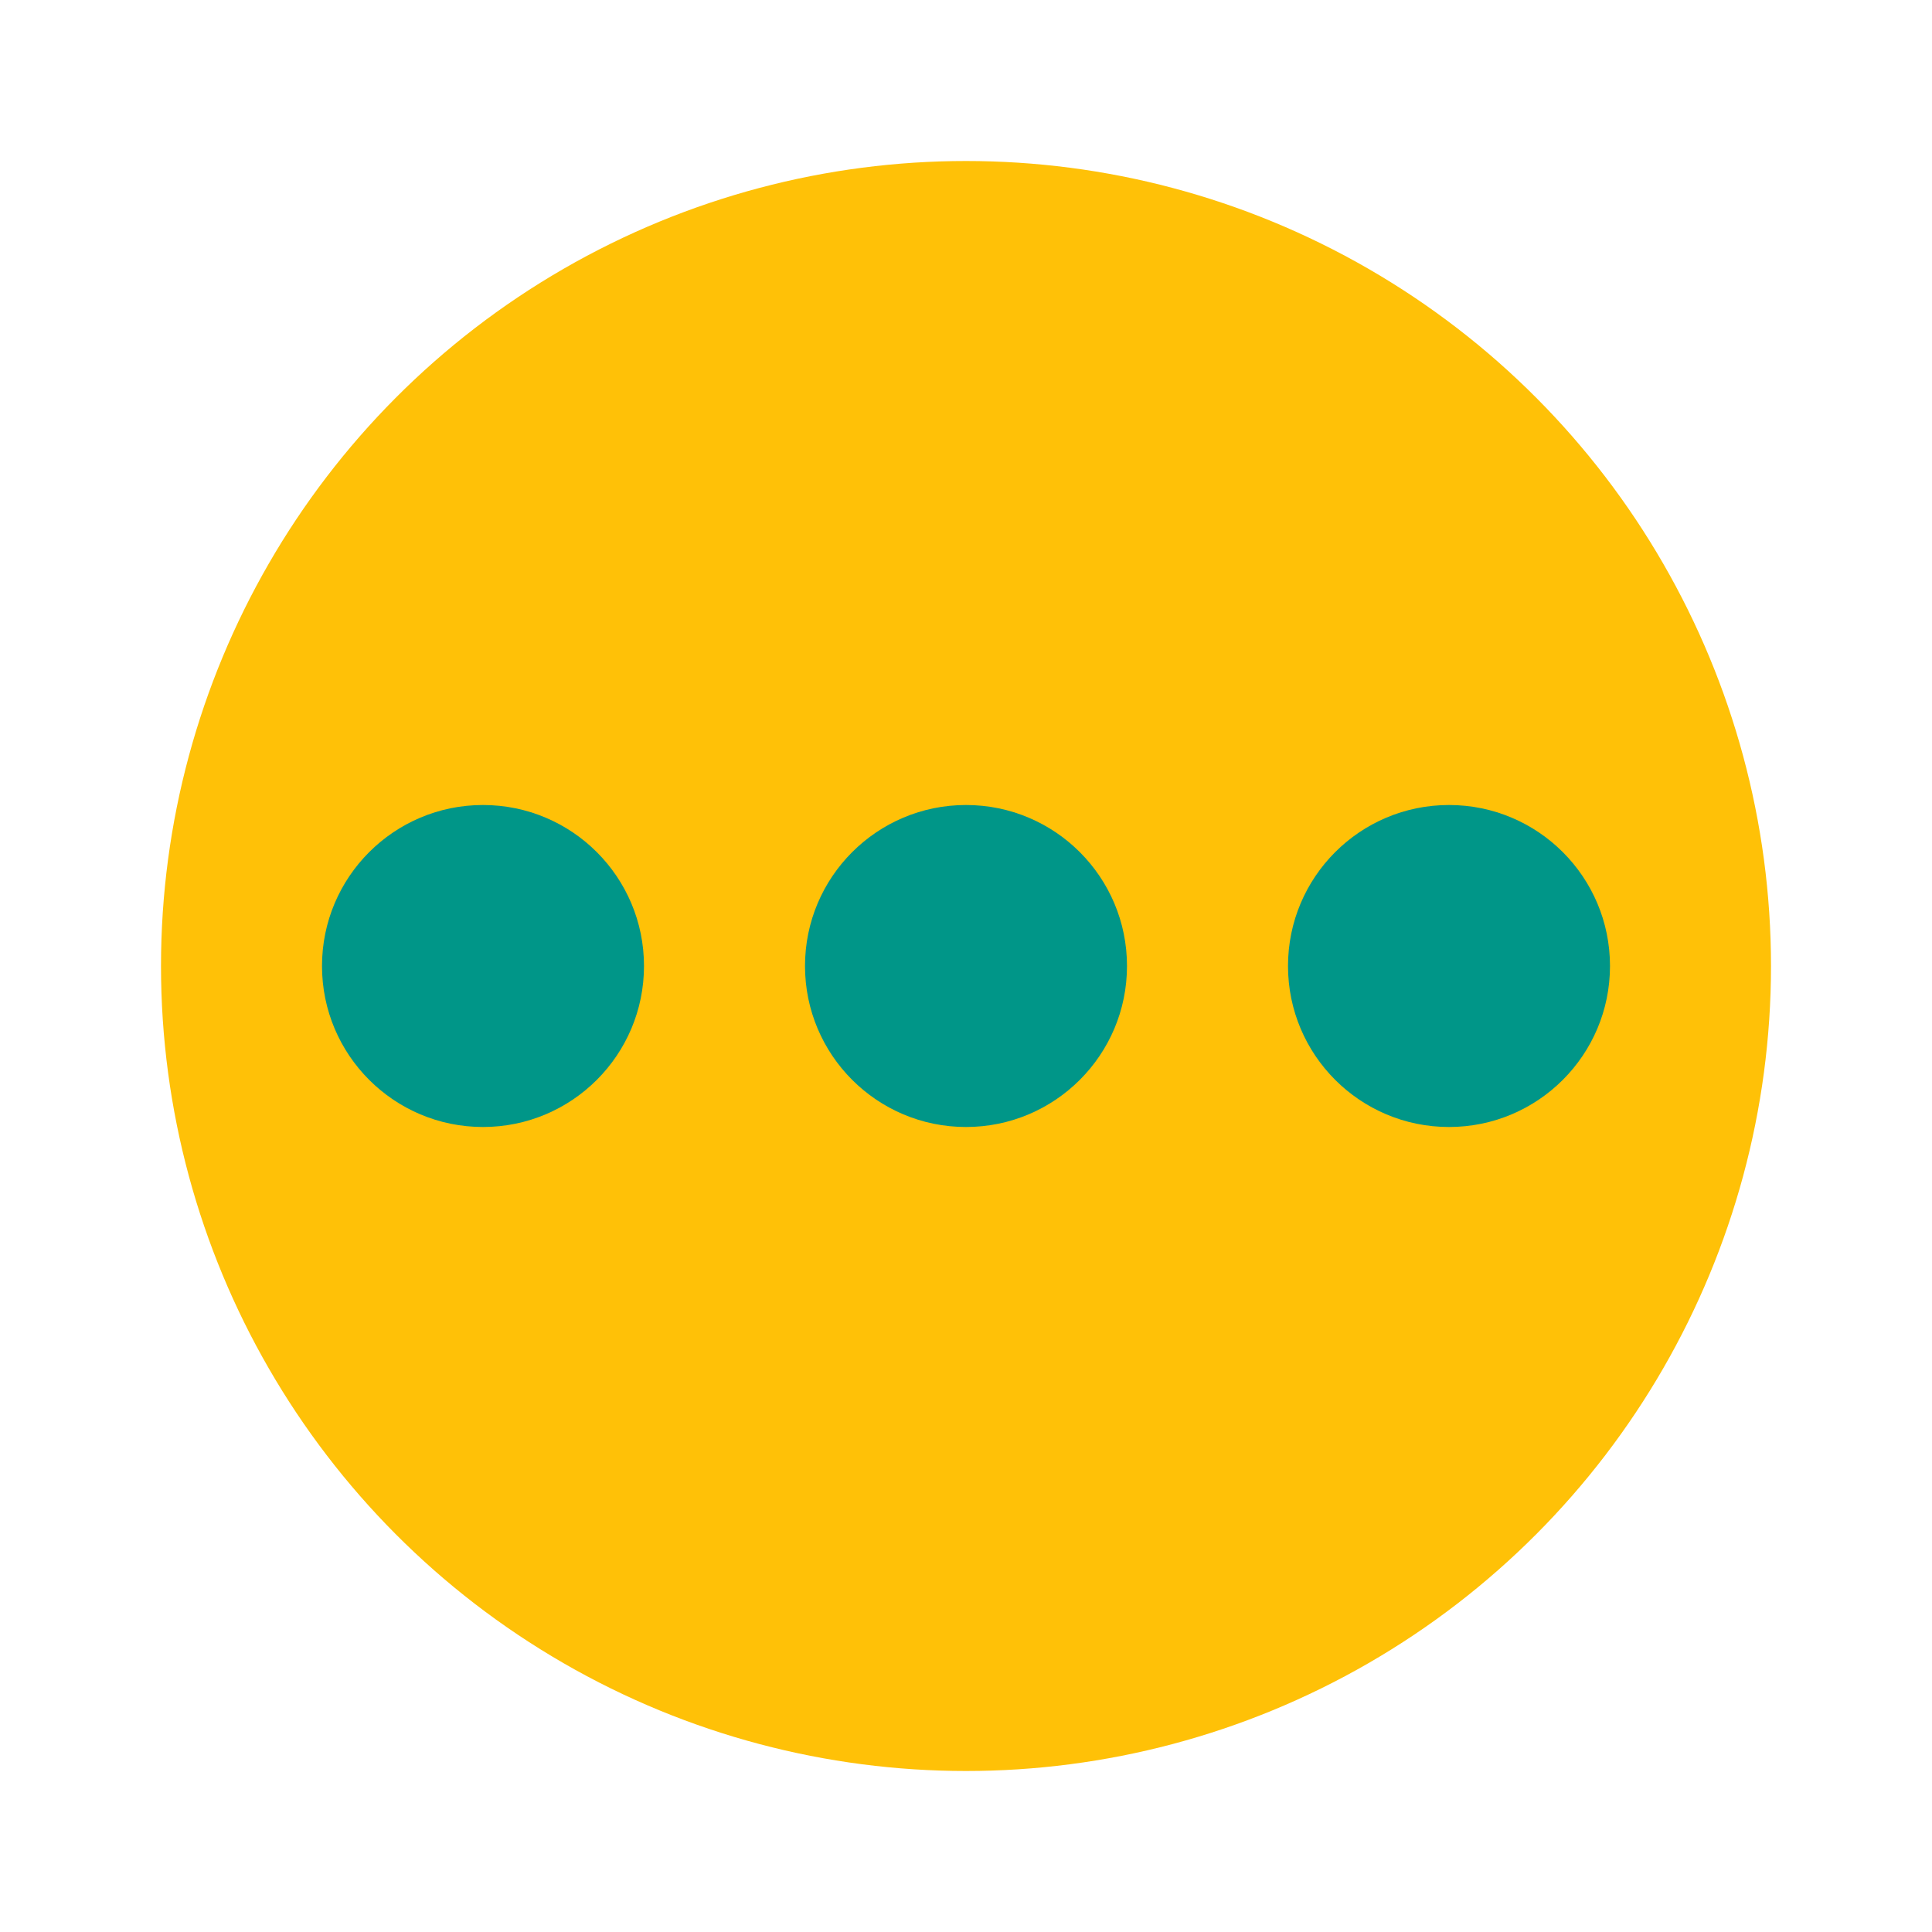
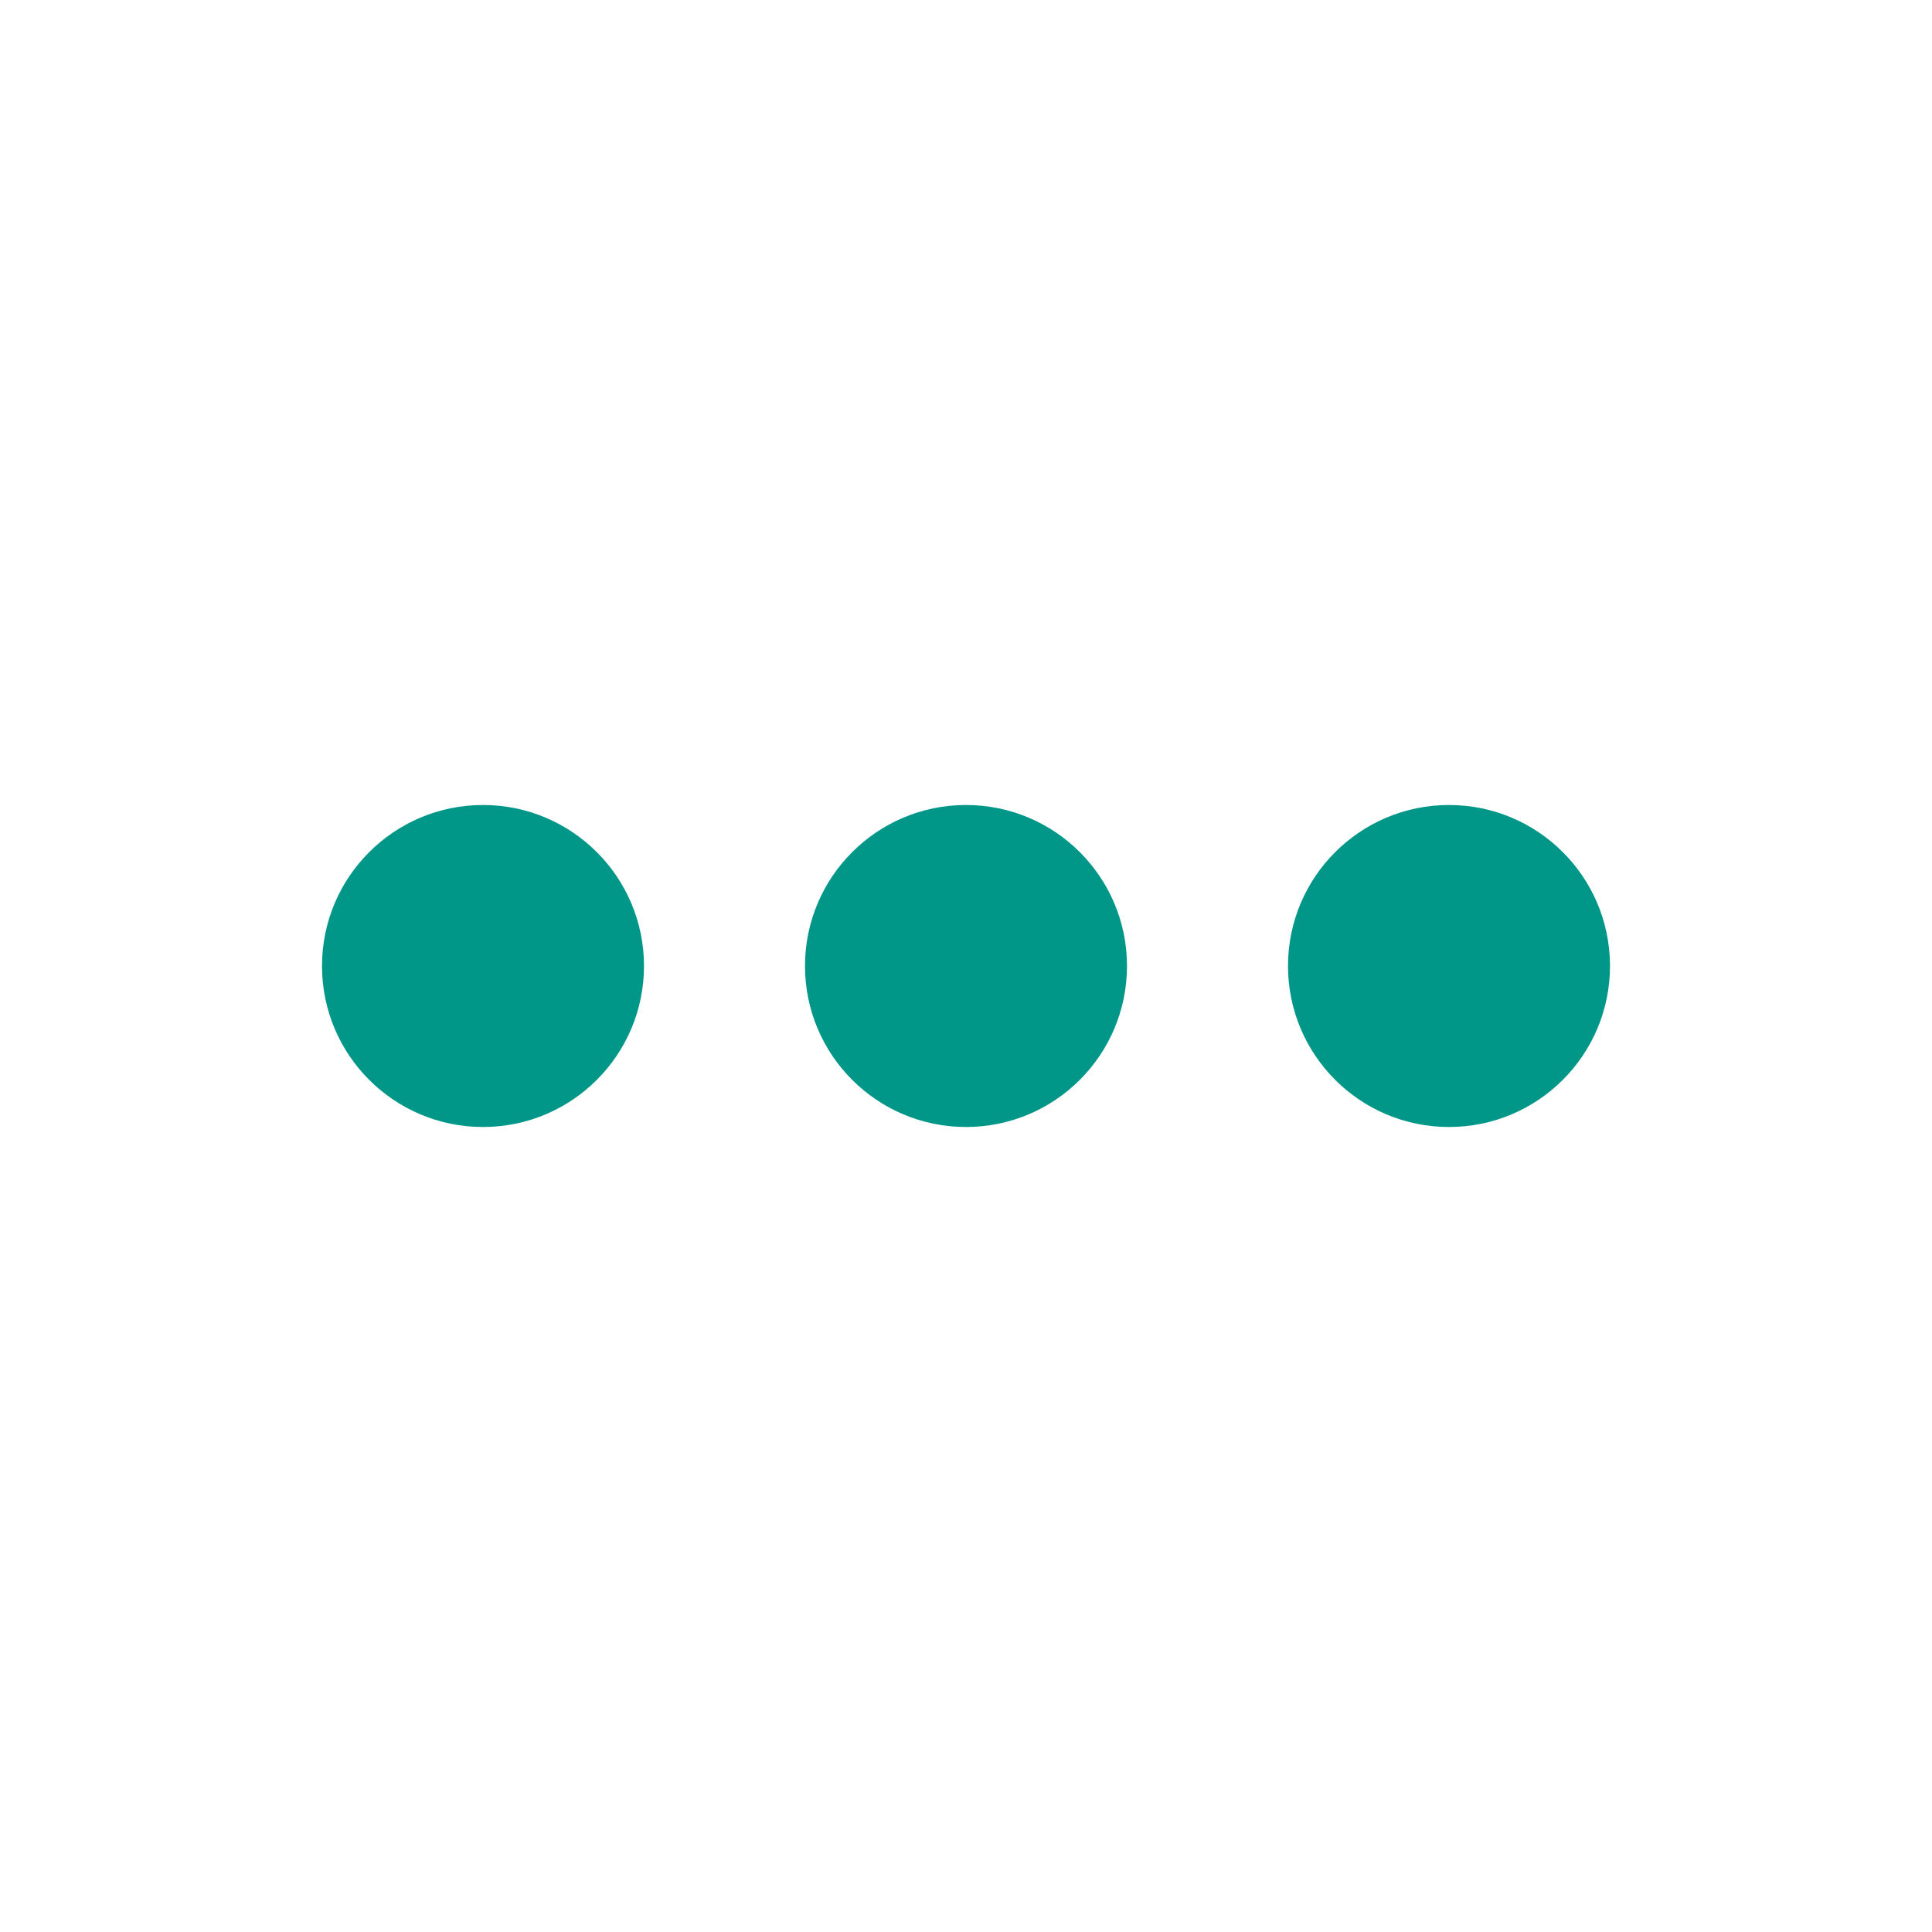
<svg xmlns="http://www.w3.org/2000/svg" width="48" height="48" version="1.1" id="svg18">
  <defs id="defs22" />
-   <circle style="fill:#ffc107;fill-opacity:1" cx="24" cy="24" r="20" id="circle4" />
  <circle style="fill:#009688;fill-opacity:1" cx="24" cy="24" r="4" id="circle10" />
  <circle style="fill:#009688;fill-opacity:1" cx="36" cy="24" r="4" id="circle12" />
  <circle style="fill:#009688;fill-opacity:1" cx="12" cy="24" r="4" id="circle14" />
</svg>